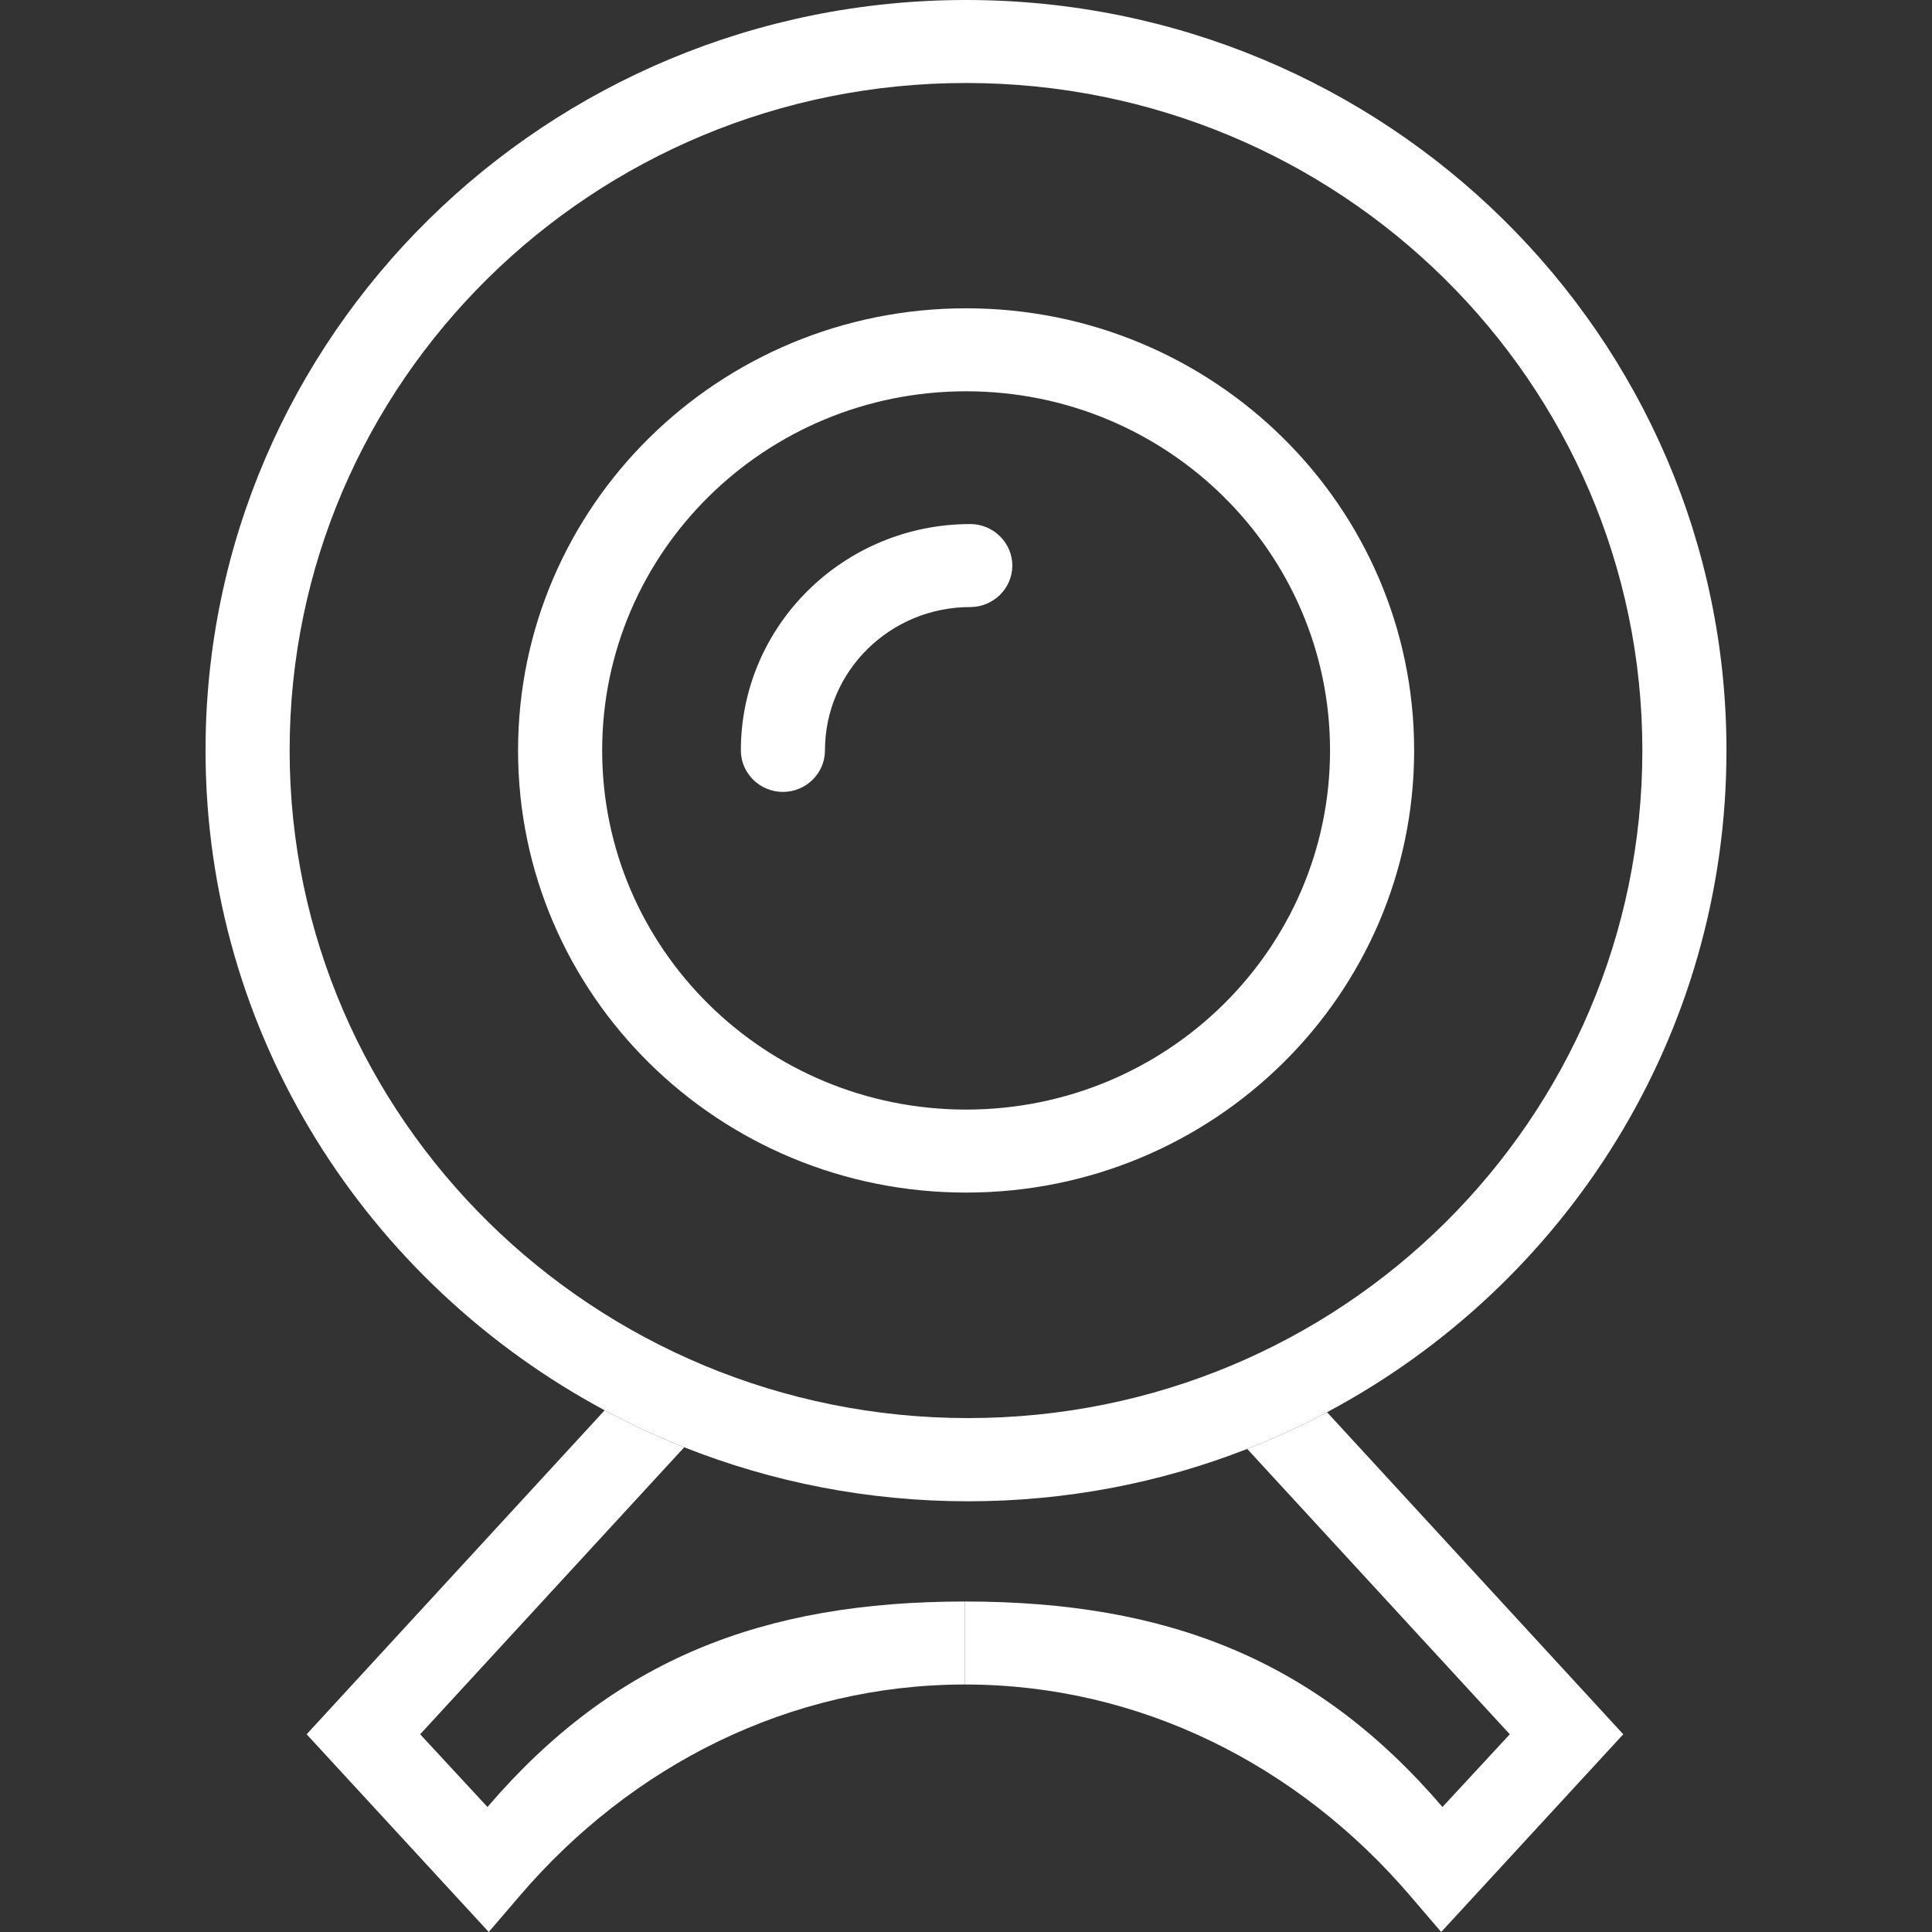
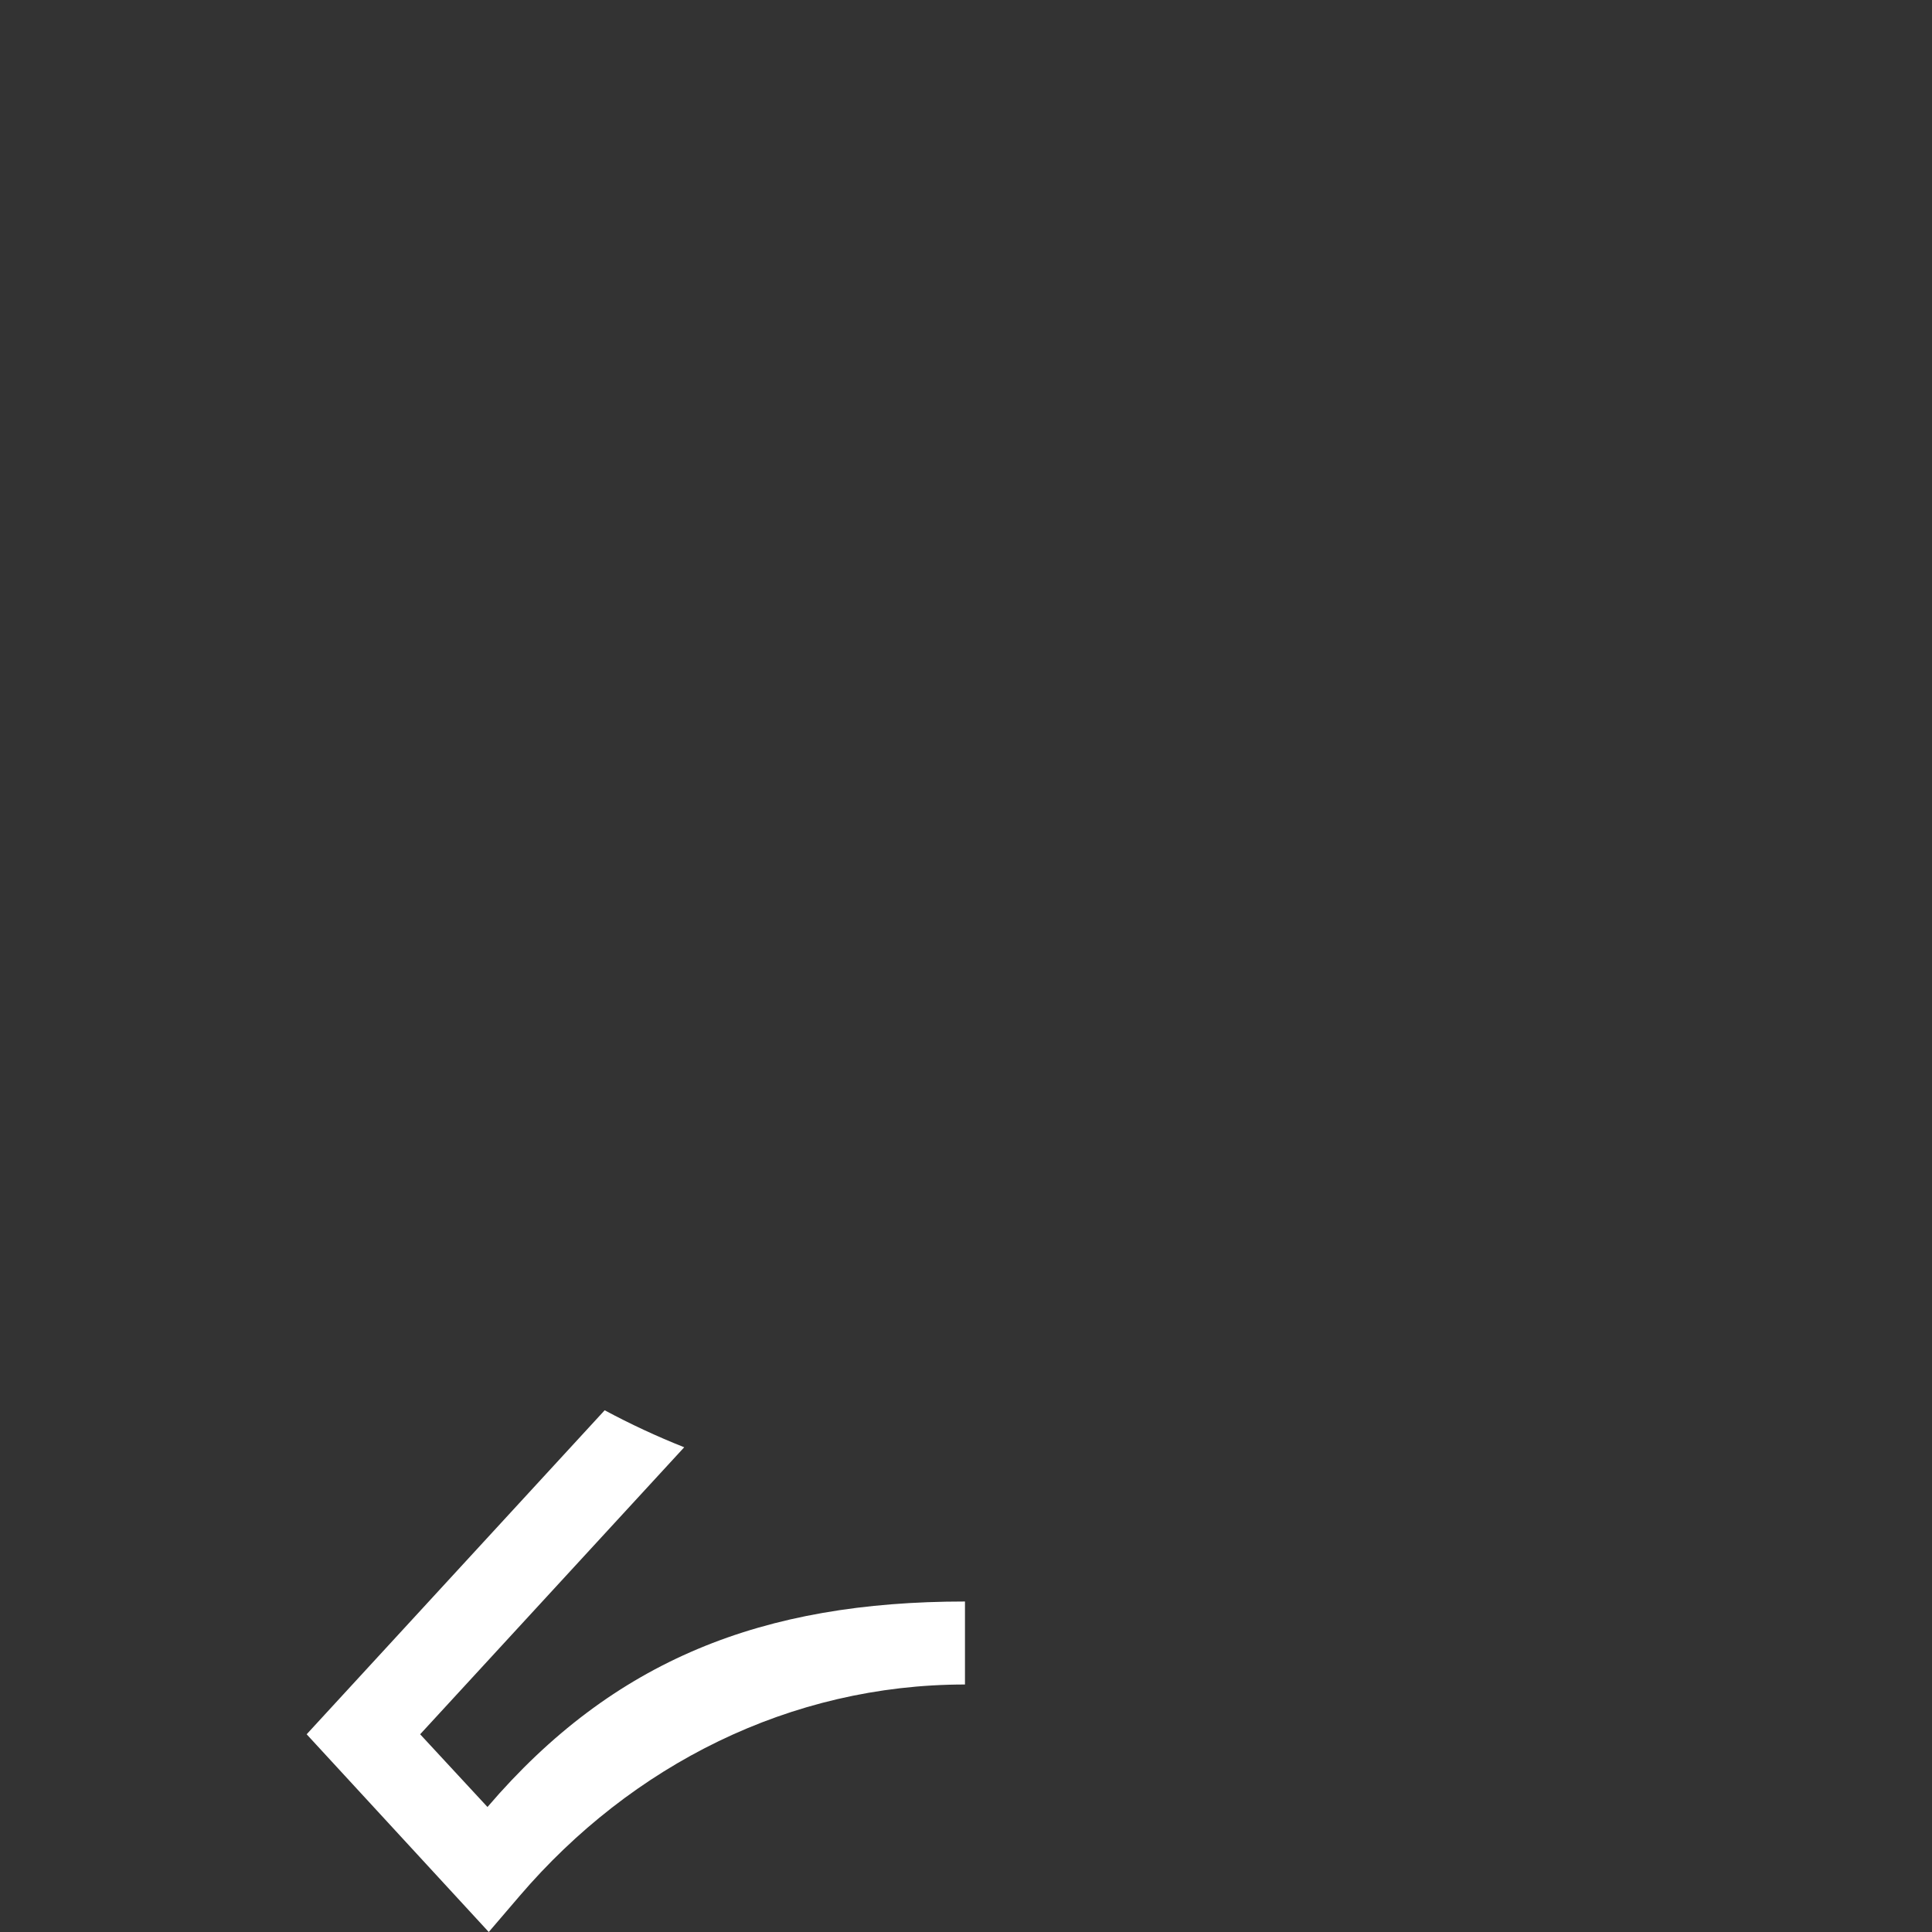
<svg xmlns="http://www.w3.org/2000/svg" width="47" height="47" viewBox="0 0 47 47" fill="none">
  <rect x="0" y="0" width="47" height="47" fill="#333333" stroke="none" />
-   <path d="M7.046 18.256C7.046 9.287 14.411 2.019 23.5 2.019V0C13.286 0 5 8.177 5 18.256H7.046ZM23.552 34.498C14.463 34.498 7.046 27.225 7.046 18.256H5C5 25.18 8.935 31.211 14.71 34.308C15.334 34.643 15.98 34.944 16.645 35.208C18.782 36.055 21.113 36.522 23.552 36.522V34.498ZM39.954 18.256C39.954 27.225 32.641 34.498 23.552 34.498V36.522C25.951 36.522 28.242 36.07 30.341 35.248C31.009 34.987 31.657 34.688 32.283 34.355C38.075 31.272 42 25.215 42 18.256H39.954ZM23.5 2.019C32.589 2.019 39.954 9.287 39.954 18.256H42C42 8.177 33.714 0 23.5 0V2.019Z" fill="white" />
-   <path d="M23.503 9.519C28.393 9.519 32.356 13.431 32.356 18.256H34.402C34.402 12.315 29.523 7.5 23.503 7.5V9.519ZM14.649 18.256C14.649 13.431 18.613 9.519 23.503 9.519V7.5C17.483 7.5 12.603 12.315 12.603 18.256H14.649ZM23.503 26.993C18.613 26.993 14.649 23.081 14.649 18.256H12.603C12.603 24.197 17.483 29.012 23.503 29.012V26.993ZM32.356 18.256C32.356 23.081 28.393 26.993 23.503 26.993V29.012C29.523 29.012 34.402 24.197 34.402 18.256H32.356Z" fill="white" />
-   <path d="M20.069 18.256C20.069 16.328 21.65 14.768 23.604 14.768V12.749C20.524 12.749 18.023 15.217 18.023 18.256H20.069ZM23.604 14.768C24.166 14.768 24.627 14.314 24.627 13.759C24.627 13.204 24.166 12.749 23.604 12.749V14.768ZM18.023 18.256C18.023 18.811 18.484 19.265 19.046 19.265C19.609 19.265 20.069 18.811 20.069 18.256H18.023Z" fill="white" />
-   <path d="M23.475 38.96V40.979C27.73 40.979 31.587 42.942 34.308 46.122L35.06 47L39.489 42.19L32.283 34.355C31.657 34.688 31.009 34.987 30.341 35.248L36.729 42.19L35.091 43.959C32.022 40.375 28.395 38.96 23.475 38.96Z" fill="white" />
  <path d="M23.475 40.979V38.96C18.555 38.96 14.928 40.375 11.859 43.959L10.221 42.19L16.645 35.208C15.98 34.944 15.334 34.643 14.71 34.308L7.46 42.19L11.89 47L12.642 46.122C15.363 42.942 19.22 40.979 23.475 40.979Z" fill="white" />
</svg>